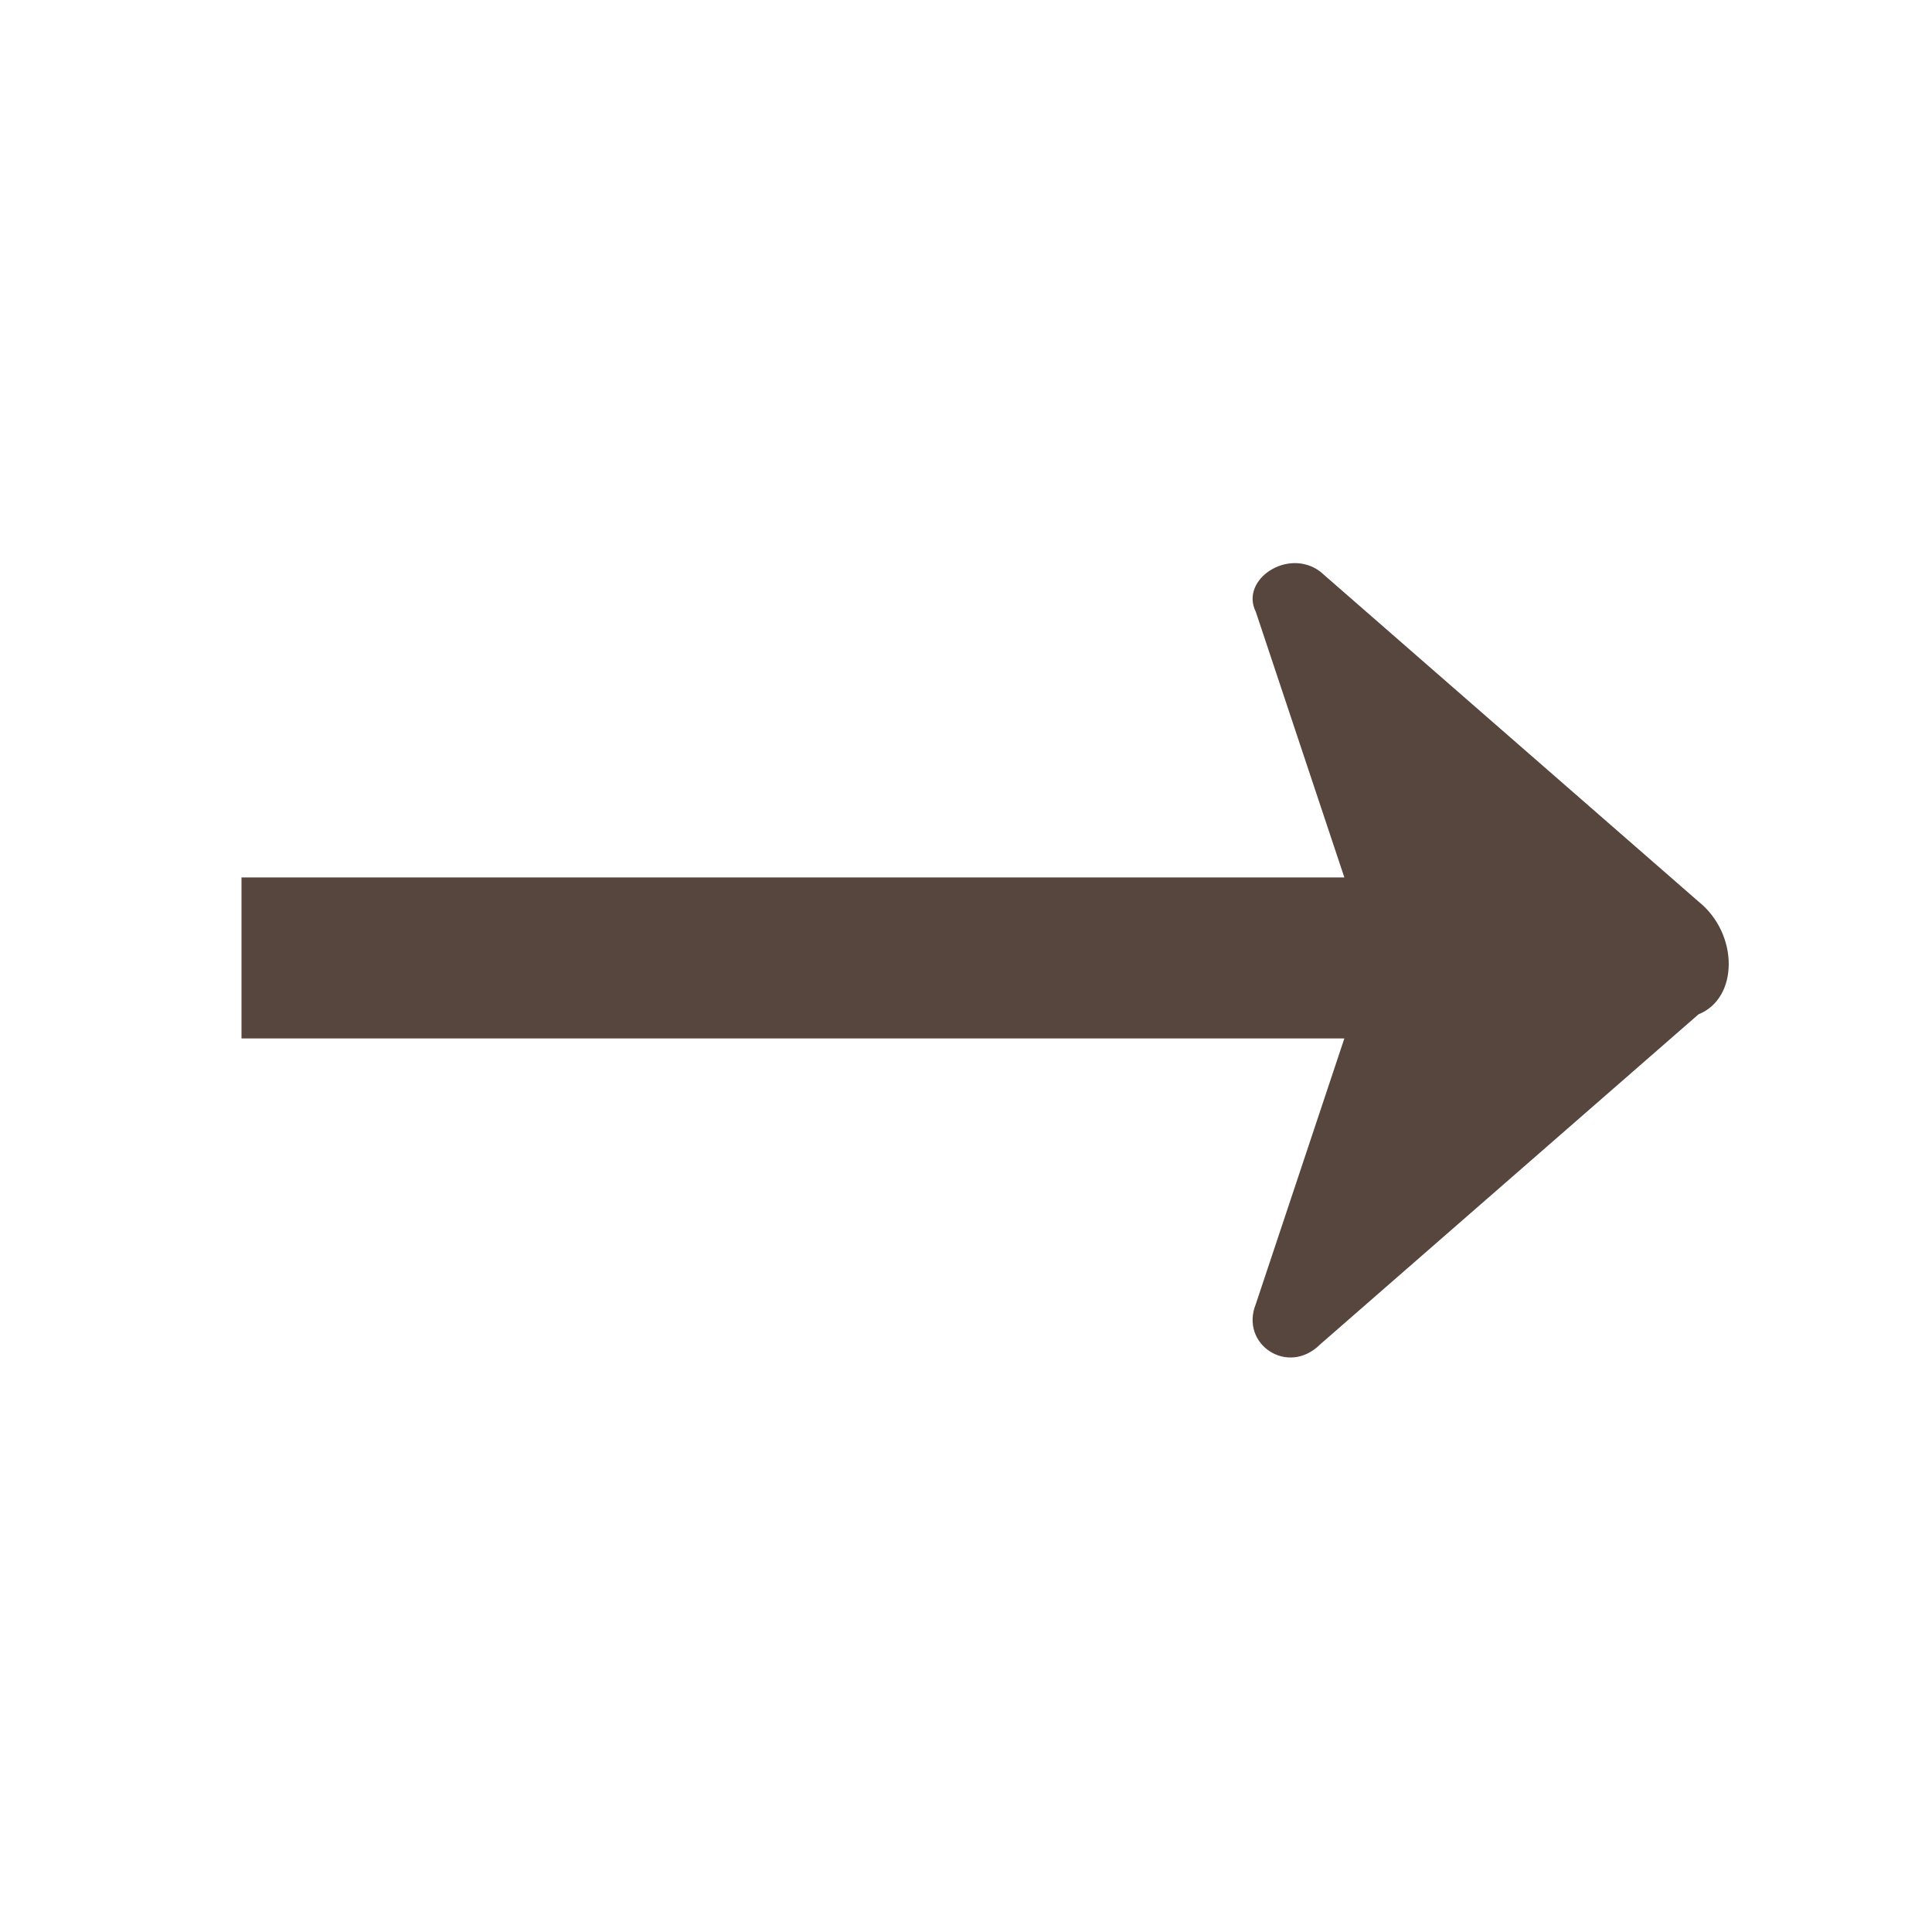
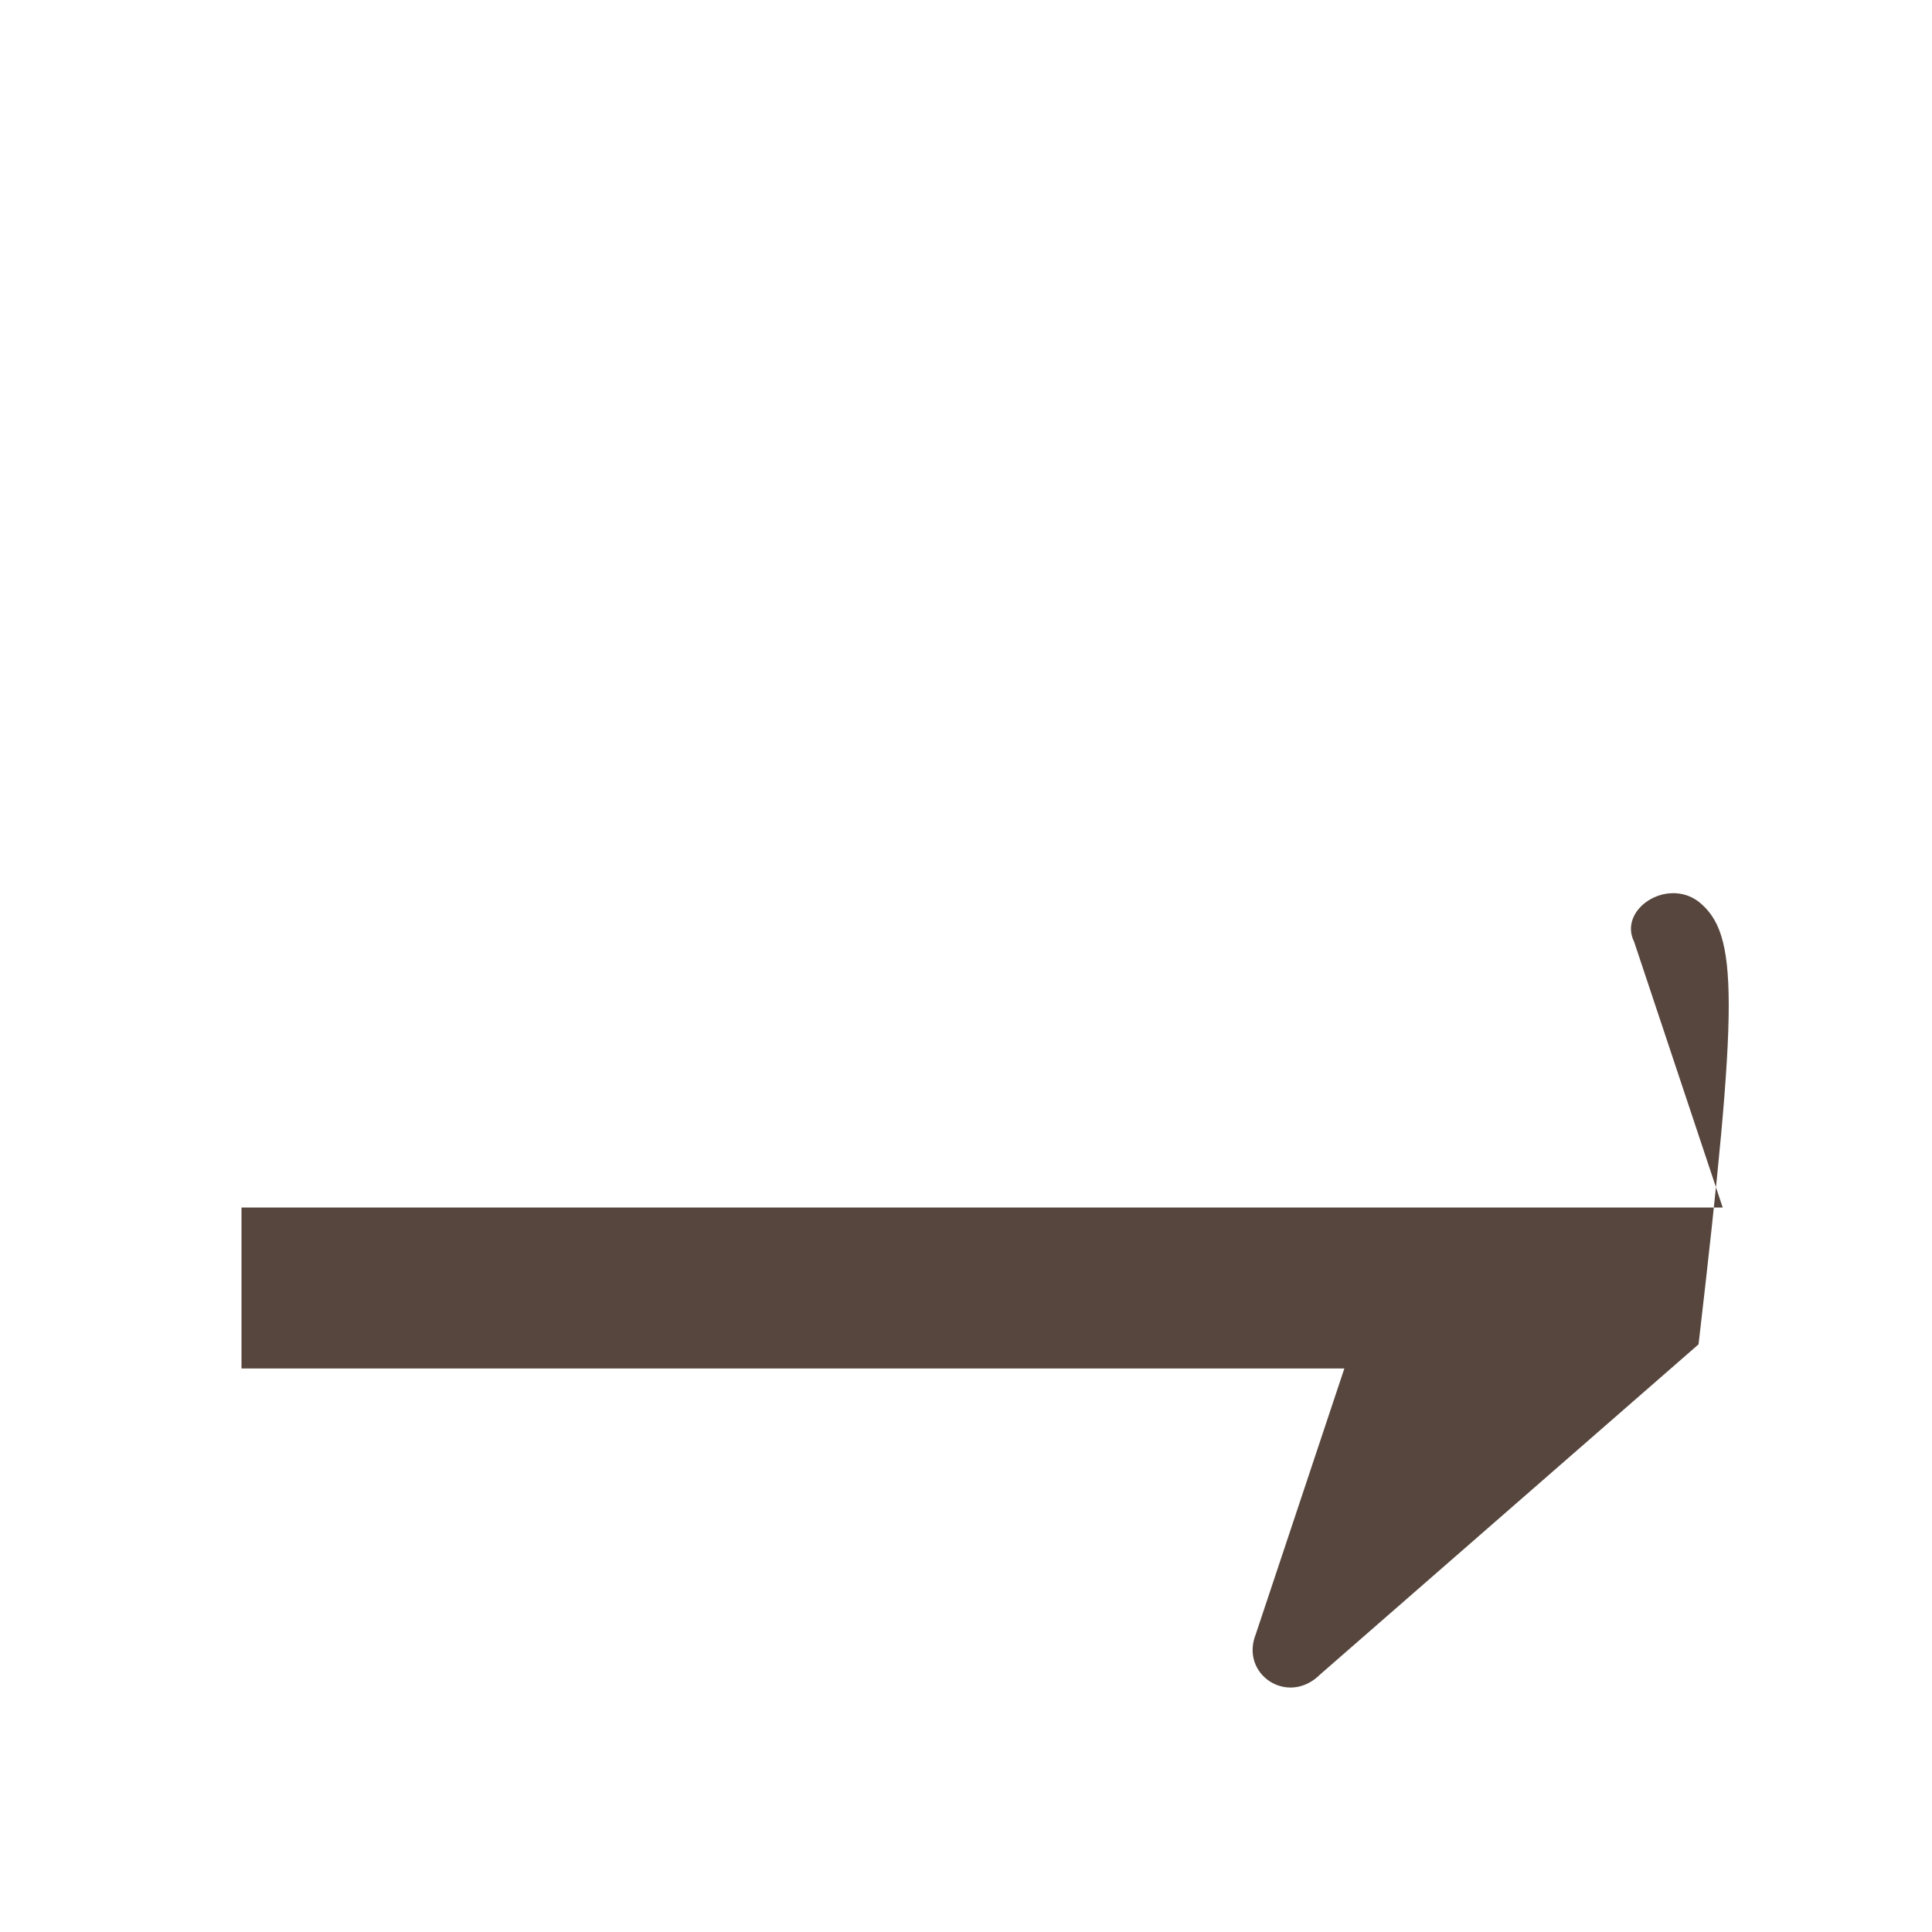
<svg xmlns="http://www.w3.org/2000/svg" version="1.1" id="圖層_1" x="0px" y="0px" viewBox="0 0 24 24" style="enable-background:new 0 0 24 24;" xml:space="preserve">
  <style type="text/css">
	.st0{fill:#57463D;}
</style>
-   <path class="st0" d="M21.1,11.2l-4.7-4.1c-0.4-0.3-1,0.1-0.8,0.5l1.1,3.3H3v2h13.7l-1.1,3.3c-0.2,0.5,0.4,0.9,0.8,0.5l4.7-4.1  C21.6,12.4,21.6,11.6,21.1,11.2z" />
+   <path class="st0" d="M21.1,11.2c-0.4-0.3-1,0.1-0.8,0.5l1.1,3.3H3v2h13.7l-1.1,3.3c-0.2,0.5,0.4,0.9,0.8,0.5l4.7-4.1  C21.6,12.4,21.6,11.6,21.1,11.2z" />
</svg>